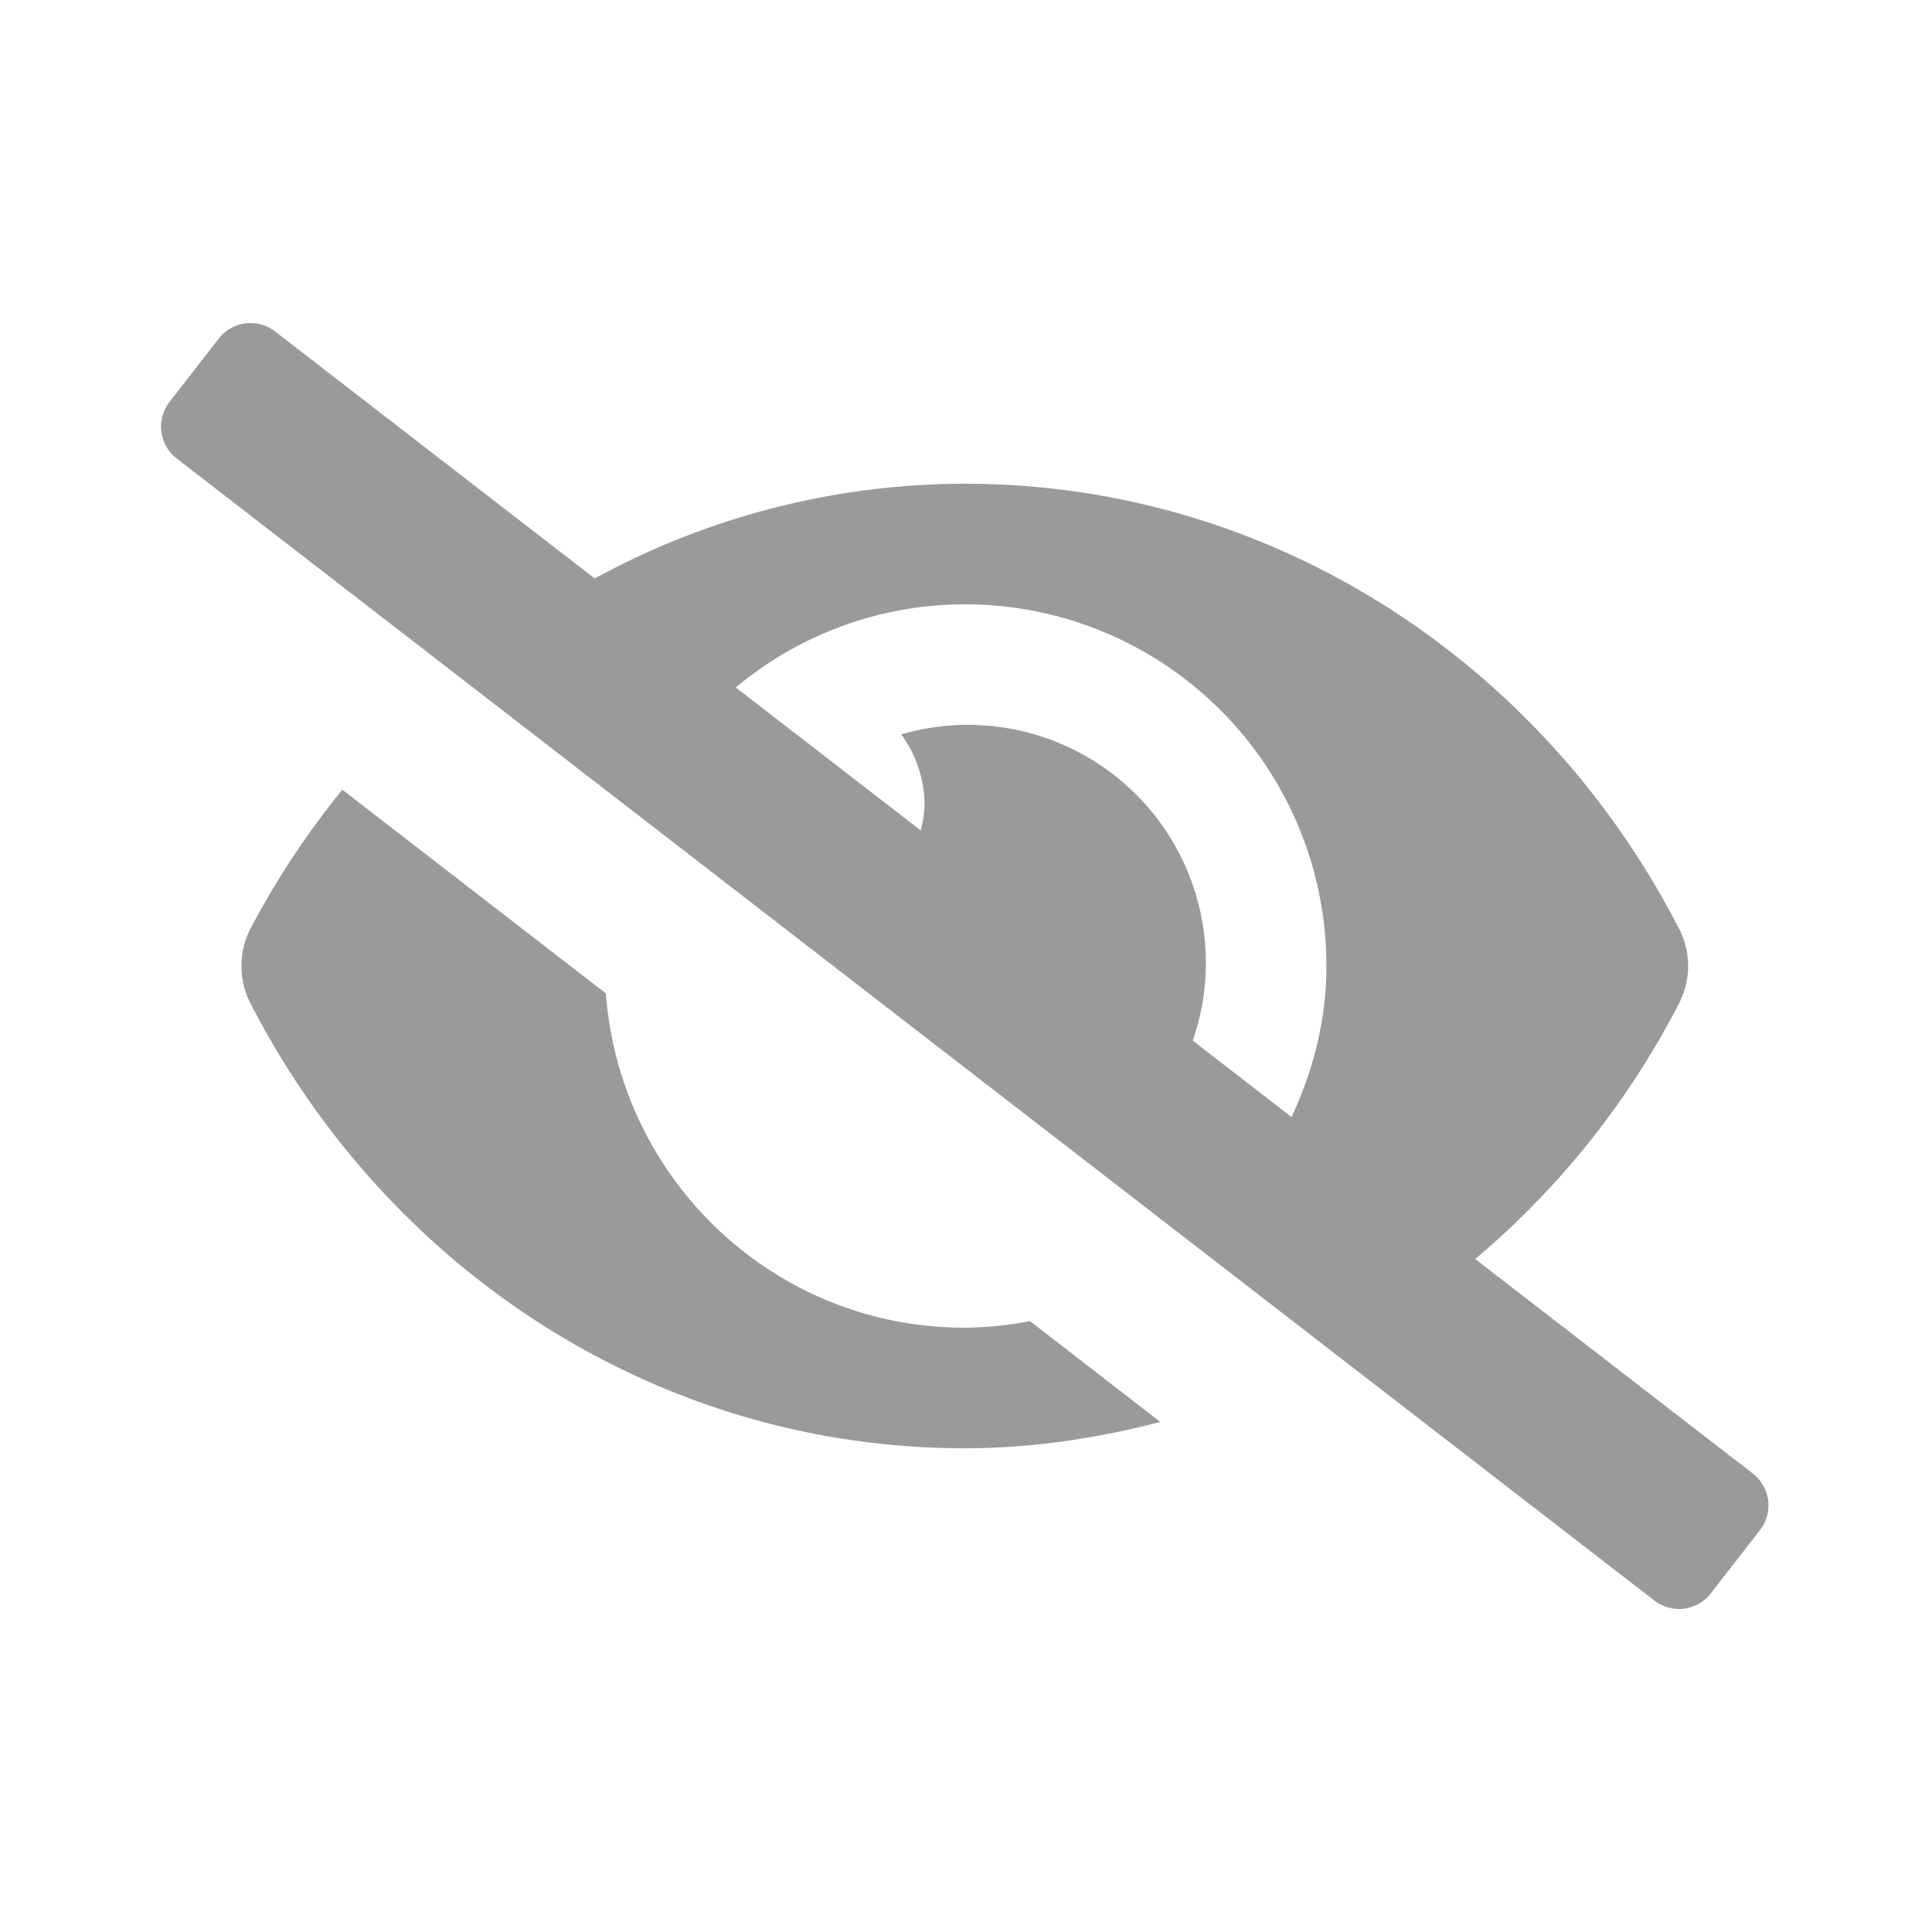
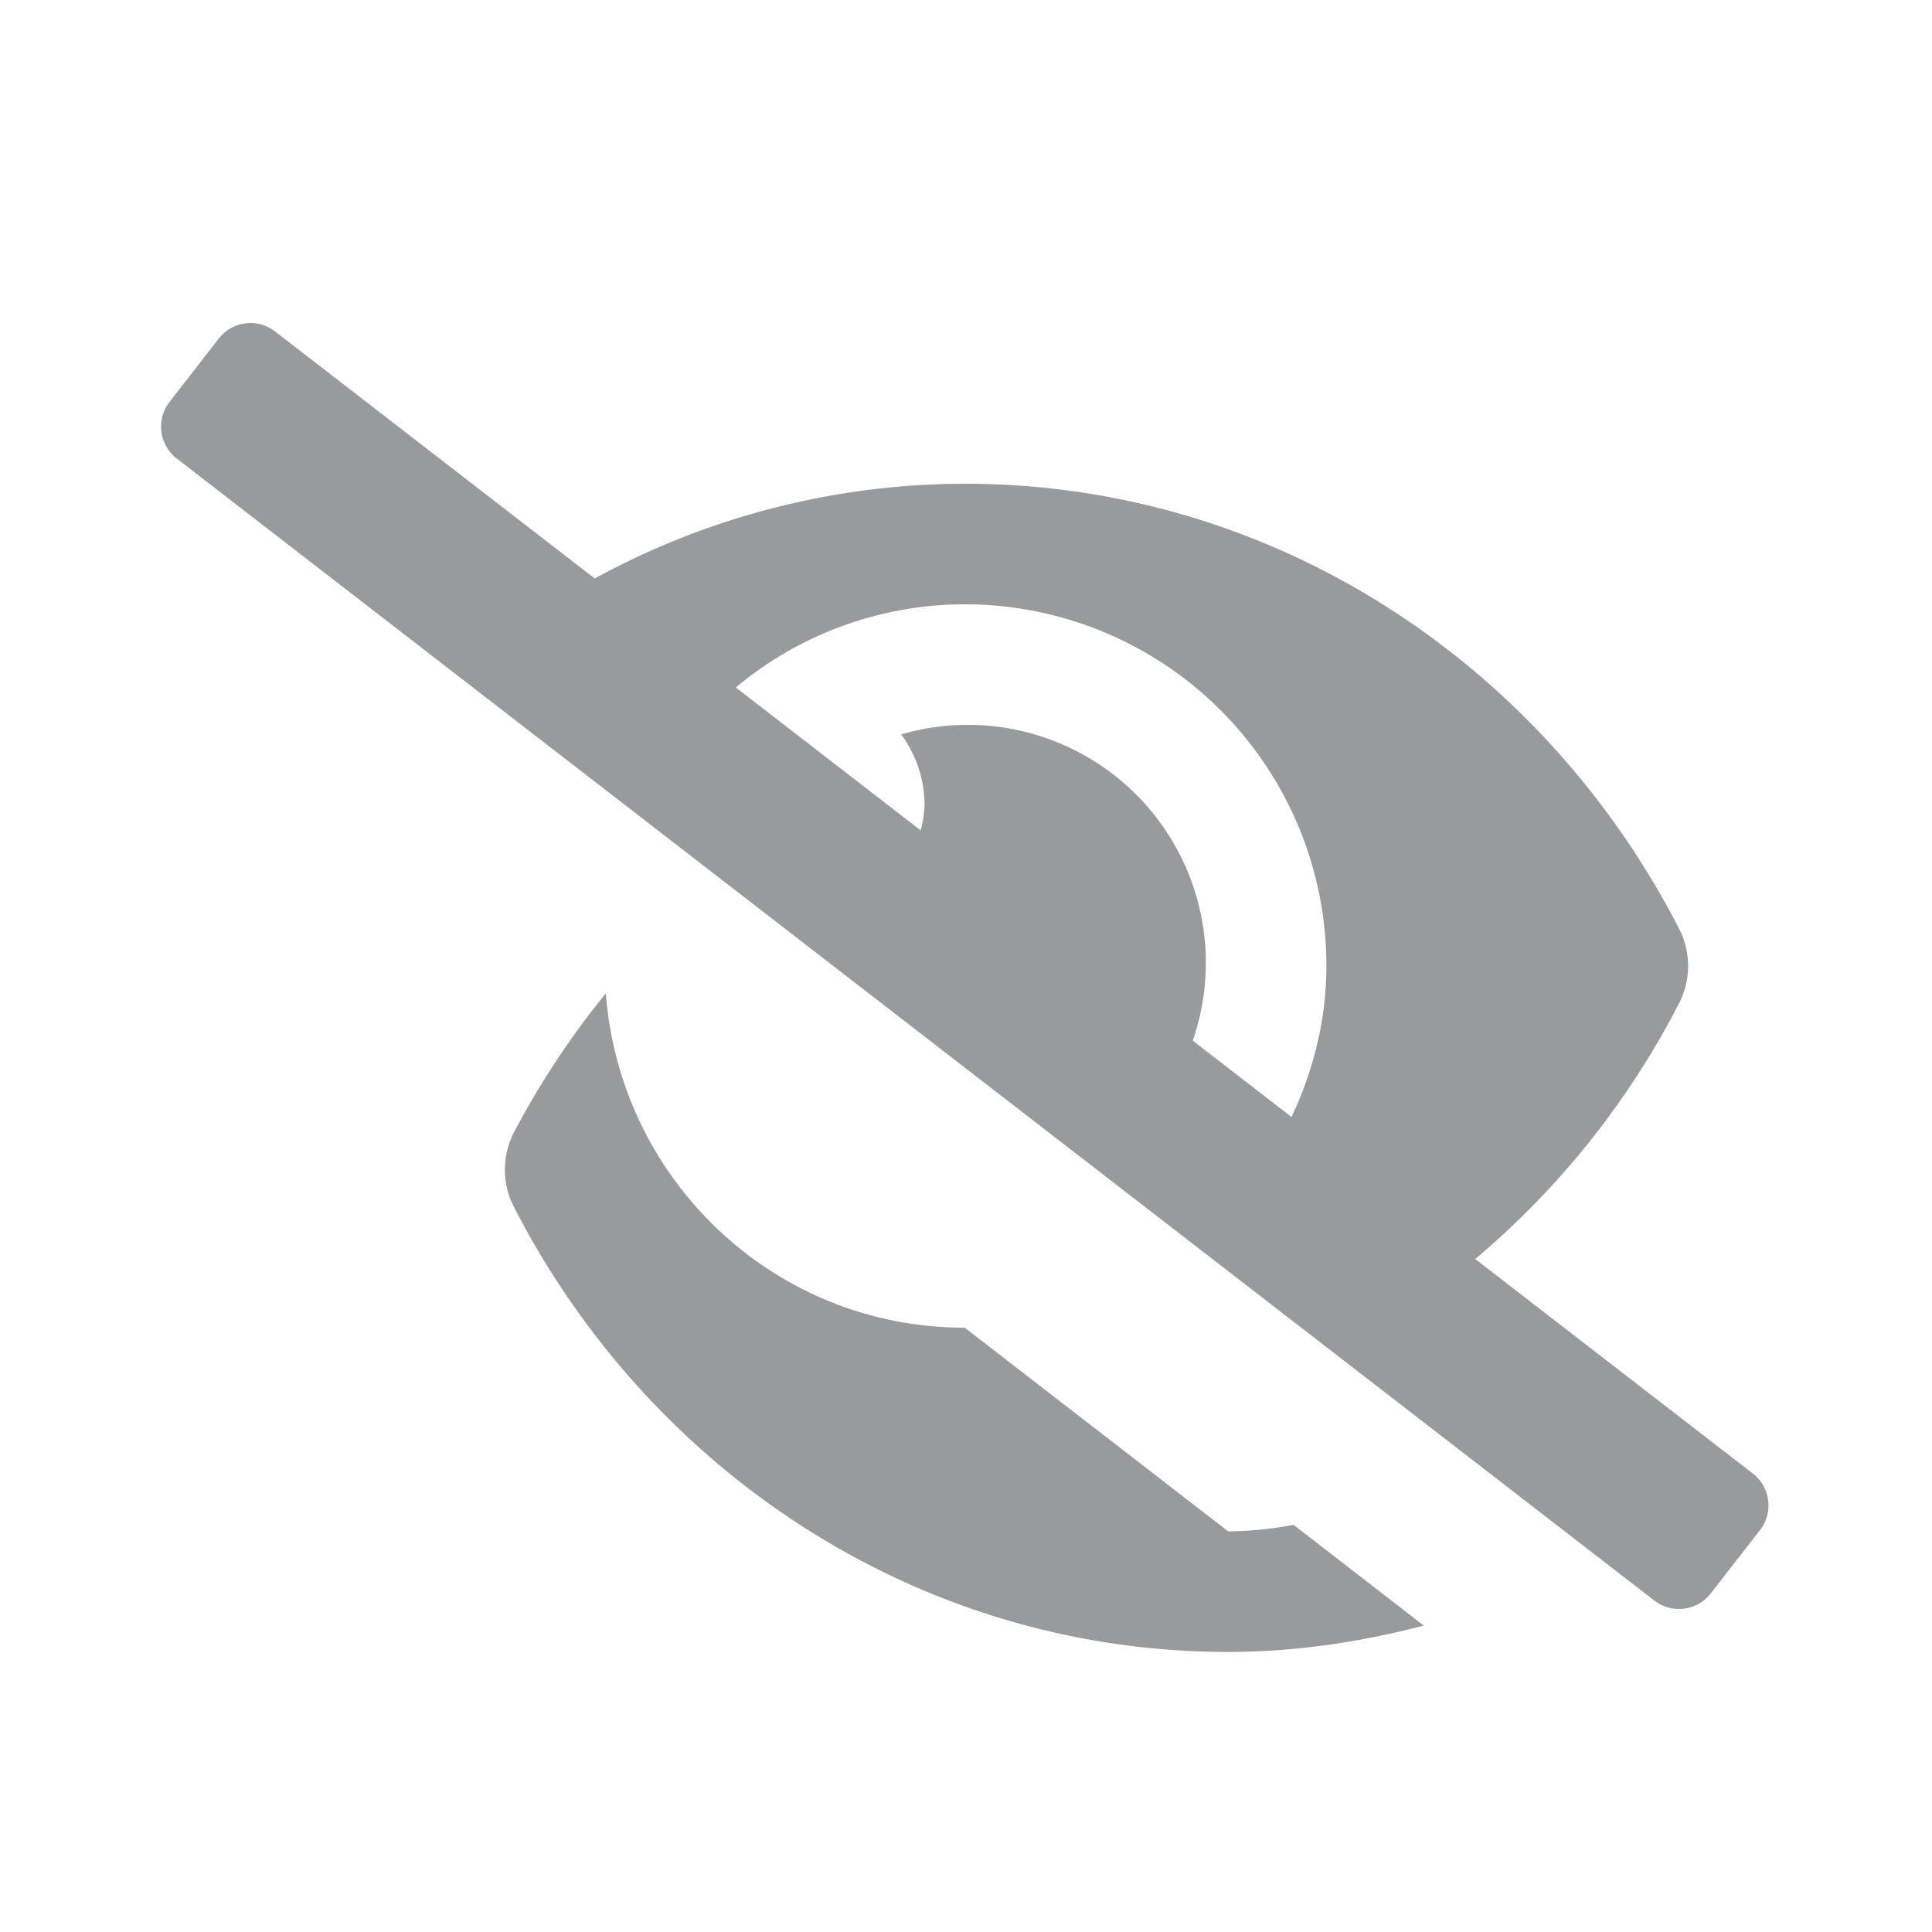
<svg xmlns="http://www.w3.org/2000/svg" width="24" height="24" viewBox="0 0 24 24">
-   <path fill="#999A9C" fill-rule="evenodd" d="M11.984 16.493c-2.366 0-4.282-1.832-4.458-4.153L4.253 9.81a10.4 10.4 0 0 0-1.146 1.735 1.01 1.01 0 0 0 0 .91c1.692 3.302 5.042 5.536 8.877 5.536.84 0 1.65-.125 2.43-.327l-1.618-1.252a4.497 4.497 0 0 1-.812.081zm9.792 1.813l-3.45-2.666a10.335 10.335 0 0 0 2.536-3.185 1.01 1.01 0 0 0 0-.91c-1.692-3.302-5.042-5.536-8.878-5.536a9.615 9.615 0 0 0-4.596 1.177l-3.97-3.068a.5.5 0 0 0-.7.087l-.613.789a.5.5 0 0 0 .088.7L20.55 19.882a.5.5 0 0 0 .701-.087l.613-.789a.5.5 0 0 0-.088-.7zm-5.732-4.43l-1.227-.949a2.956 2.956 0 0 0-3.622-3.804c.188.255.29.563.29.88-.004.106-.02.21-.048.312L9.14 8.54a4.44 4.44 0 0 1 2.844-1.033A4.49 4.49 0 0 1 16.477 12c0 .675-.165 1.304-.433 1.876z" />
+   <path fill="#999A9C" fill-rule="evenodd" d="M11.984 16.493c-2.366 0-4.282-1.832-4.458-4.153a10.4 10.4 0 0 0-1.146 1.735 1.01 1.01 0 0 0 0 .91c1.692 3.302 5.042 5.536 8.877 5.536.84 0 1.65-.125 2.43-.327l-1.618-1.252a4.497 4.497 0 0 1-.812.081zm9.792 1.813l-3.45-2.666a10.335 10.335 0 0 0 2.536-3.185 1.01 1.01 0 0 0 0-.91c-1.692-3.302-5.042-5.536-8.878-5.536a9.615 9.615 0 0 0-4.596 1.177l-3.97-3.068a.5.5 0 0 0-.7.087l-.613.789a.5.5 0 0 0 .088.7L20.55 19.882a.5.5 0 0 0 .701-.087l.613-.789a.5.5 0 0 0-.088-.7zm-5.732-4.43l-1.227-.949a2.956 2.956 0 0 0-3.622-3.804c.188.255.29.563.29.88-.004.106-.02.21-.048.312L9.14 8.54a4.44 4.44 0 0 1 2.844-1.033A4.49 4.49 0 0 1 16.477 12c0 .675-.165 1.304-.433 1.876z" />
</svg>